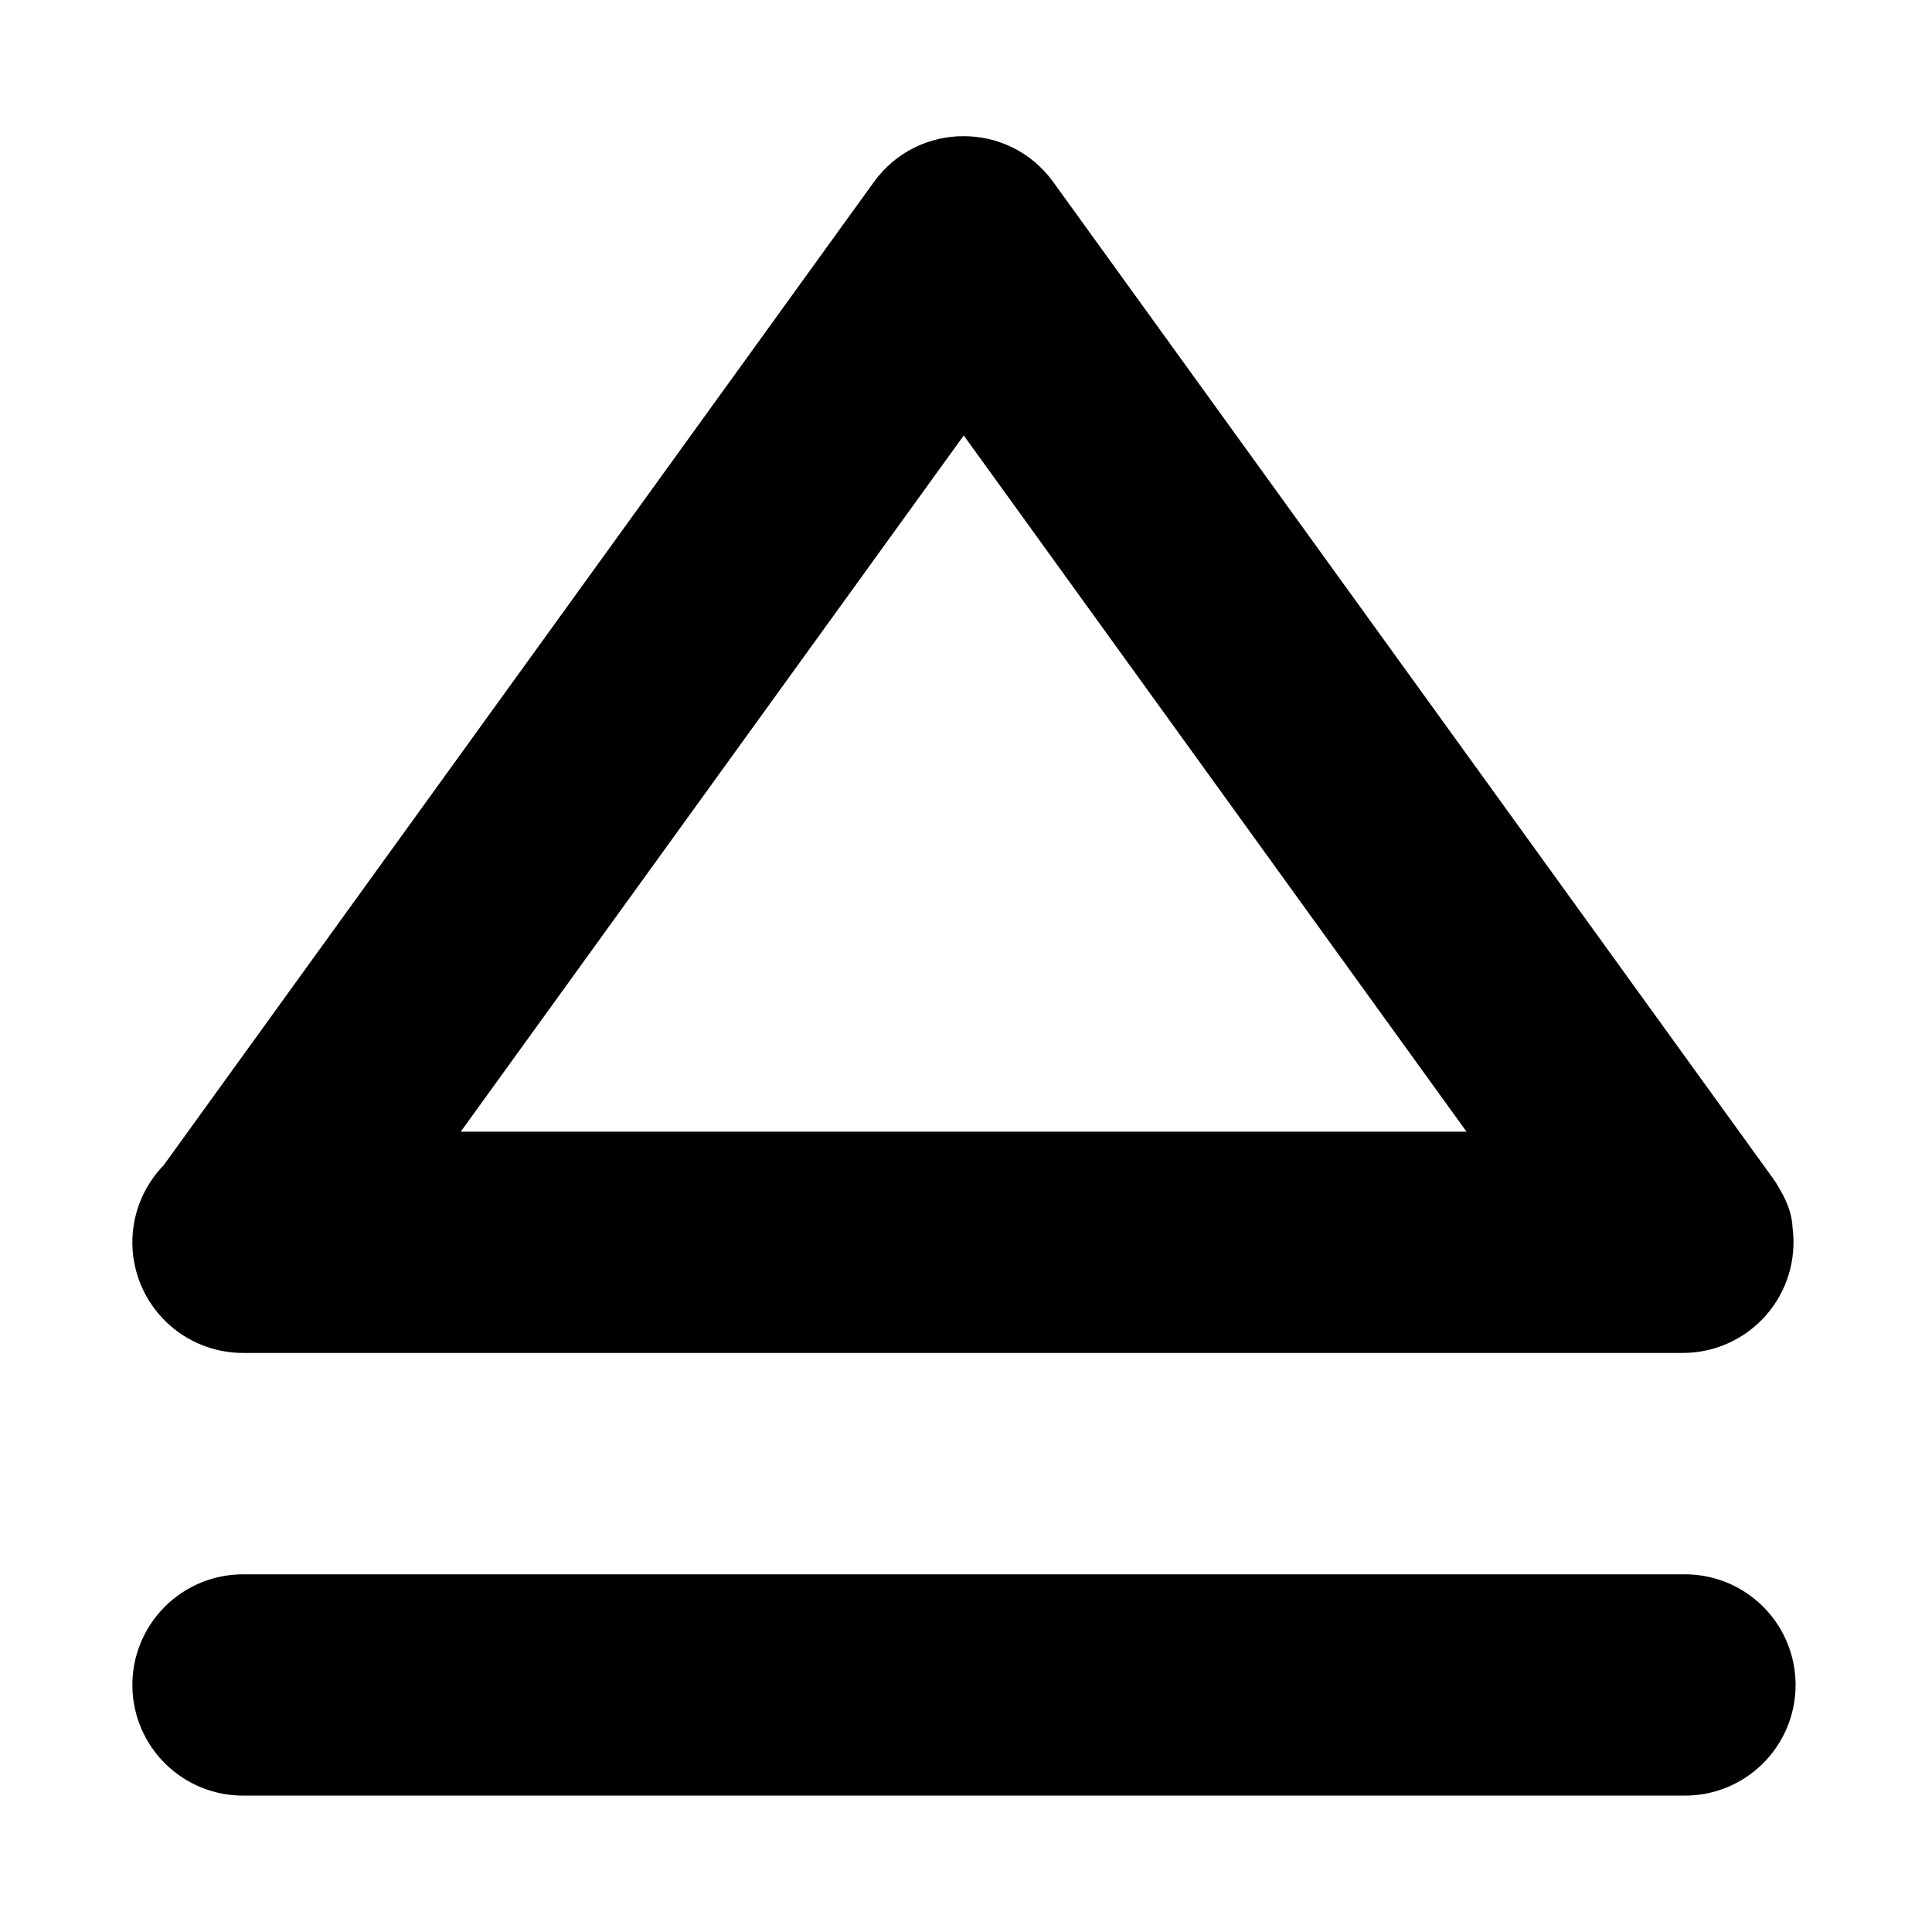
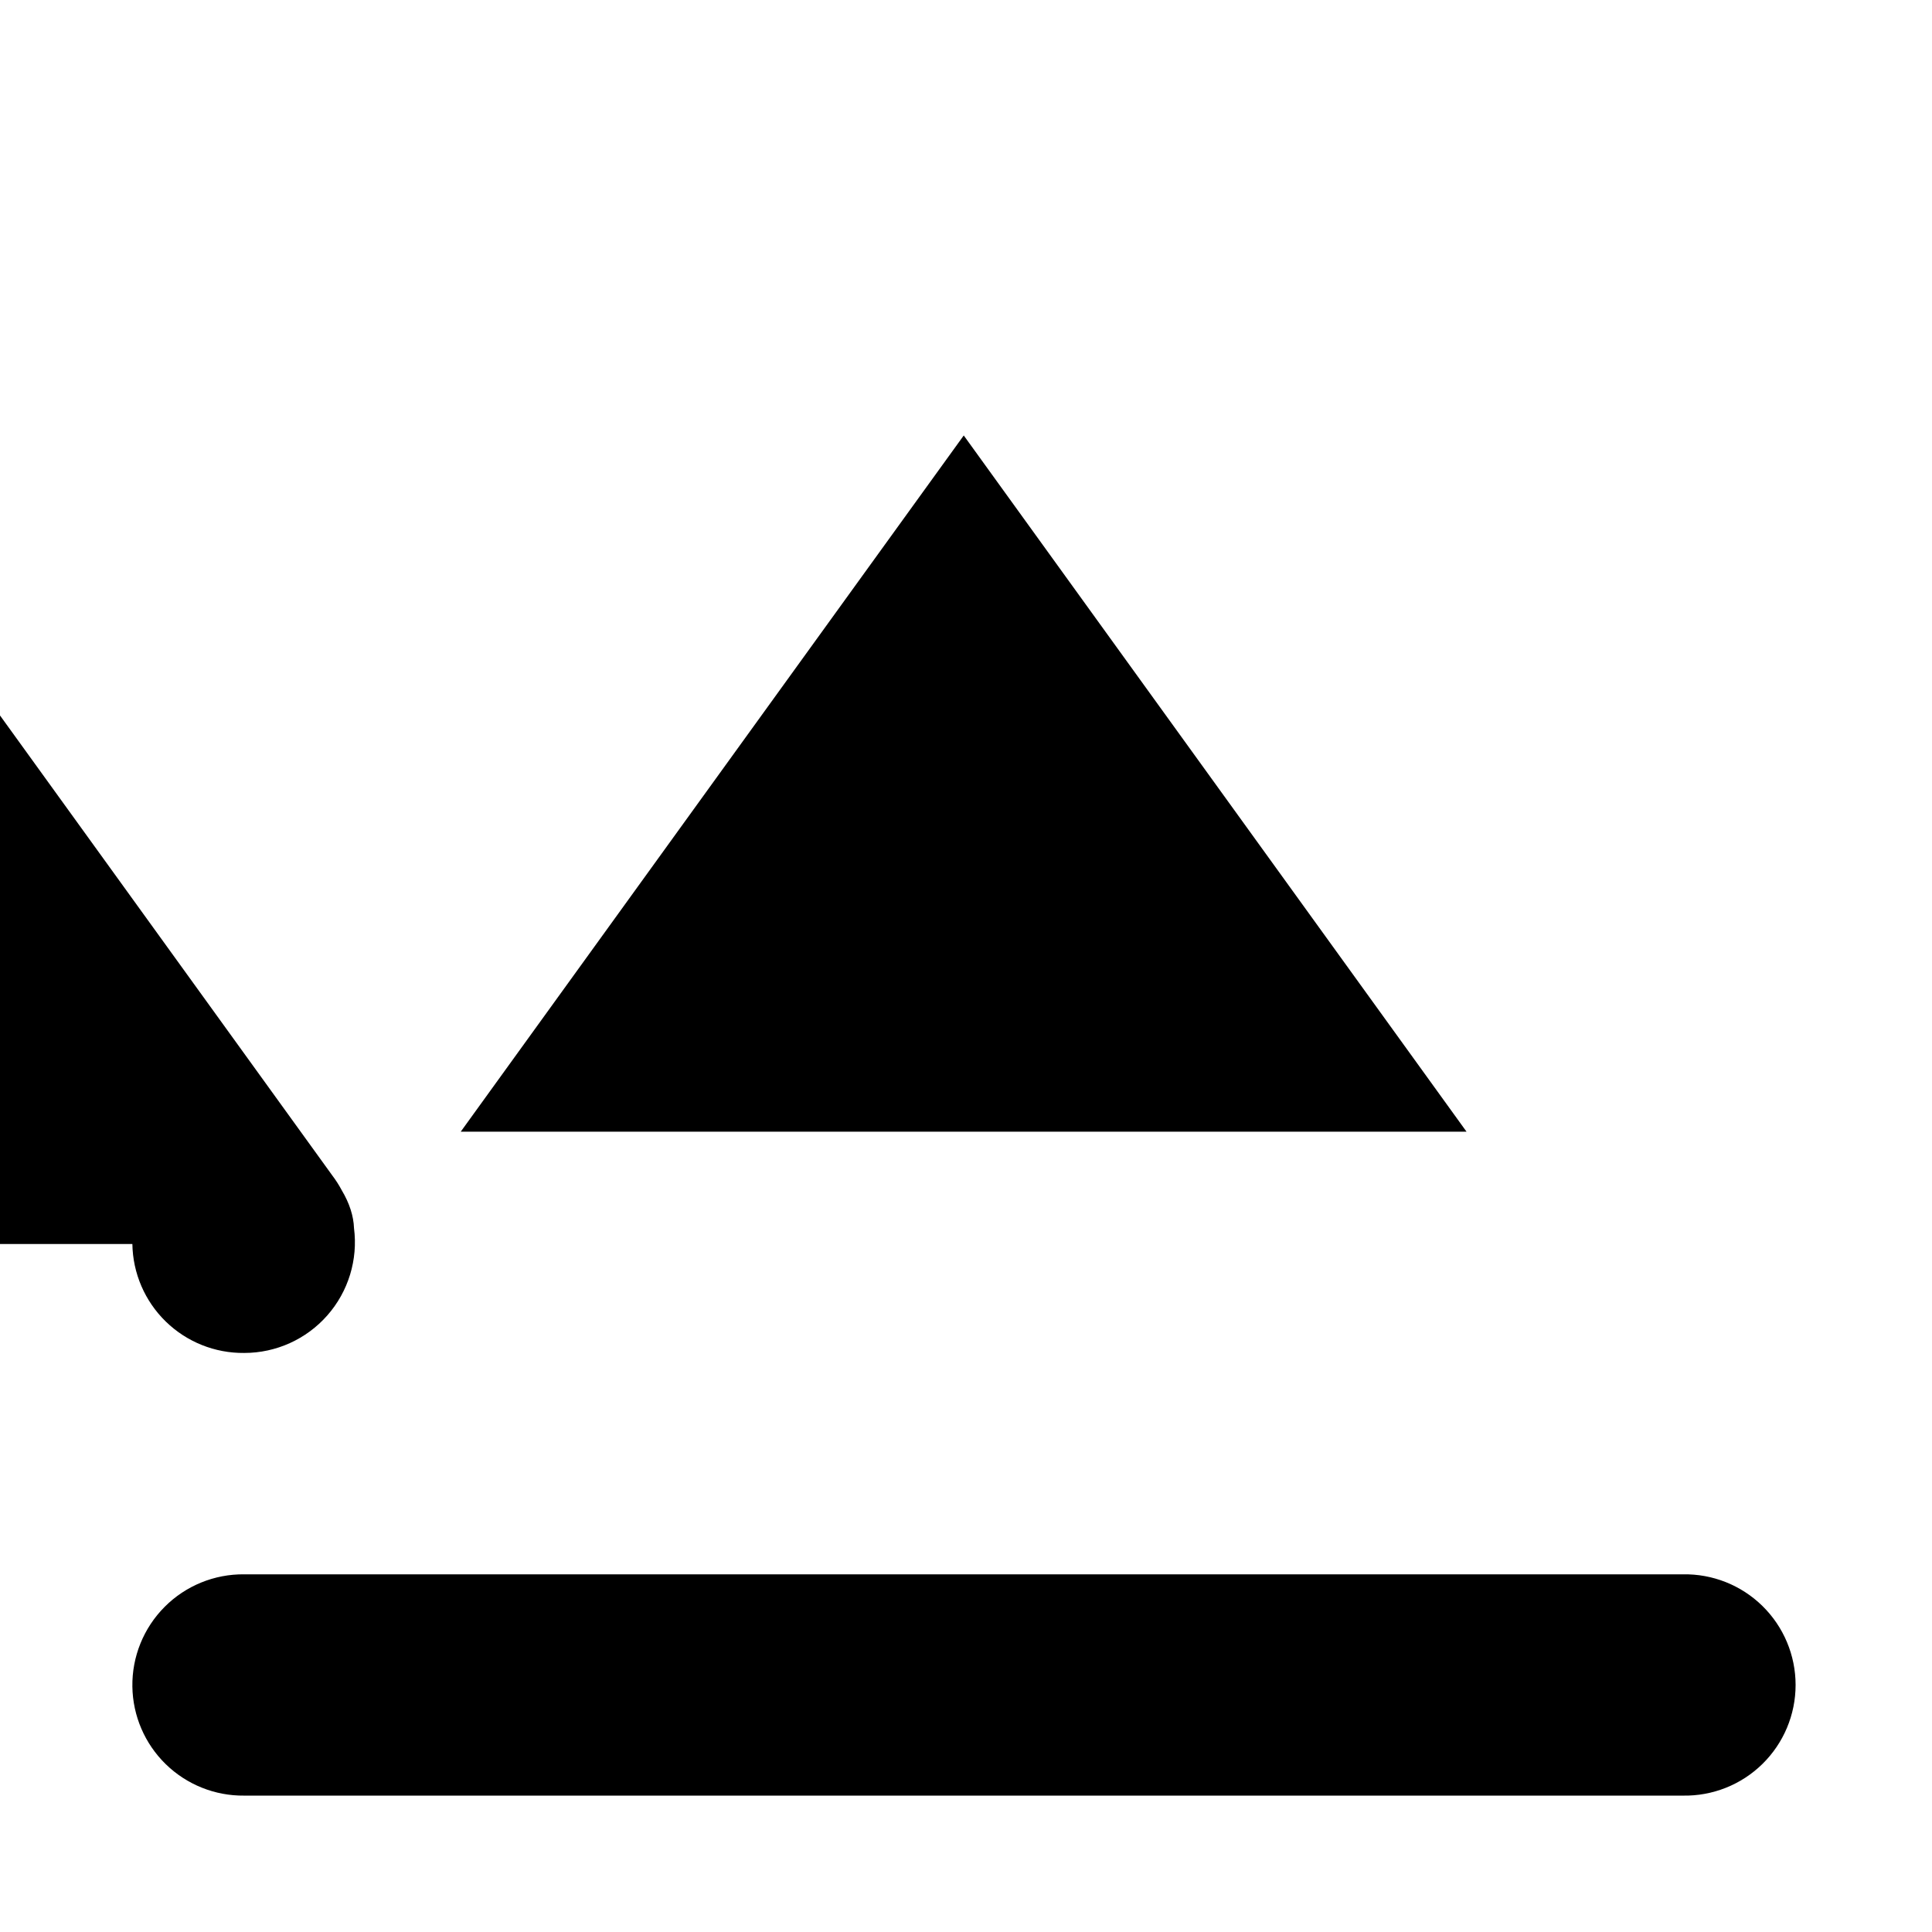
<svg xmlns="http://www.w3.org/2000/svg" fill="#000000" width="800px" height="800px" version="1.1" viewBox="144 144 512 512">
-   <path d="m179.08 590.95c0.109 7.762 3.293 15.16 8.848 20.578 5.559 5.418 13.035 8.414 20.797 8.328h381.24c7.875 0.148 15.477-2.871 21.098-8.387s8.789-13.059 8.789-20.934-3.168-15.422-8.789-20.934c-5.621-5.516-13.223-8.539-21.098-8.387h-381.24c-7.906-0.09-15.512 3.019-21.09 8.617-5.582 5.598-8.668 13.215-8.555 21.117zm0-117.28c0.117 7.754 3.305 15.148 8.859 20.559 5.555 5.41 13.027 8.402 20.785 8.316h381.24c8.434 0 16.461-3.629 22.031-9.965 5.566-6.332 8.141-14.758 7.059-23.121-0.117-3.184-1.172-6.559-3.262-10.055v-0.004c-0.734-1.375-1.578-2.691-2.523-3.934l-190.16-263.25c-11.707-16.172-35.805-16.172-47.508 0l-188.22 260.58h0.004c-5.43 5.578-8.418 13.09-8.305 20.879zm87.023-29.766 133.3-184.5 133.24 184.5z" />
+   <path d="m179.08 590.95c0.109 7.762 3.293 15.16 8.848 20.578 5.559 5.418 13.035 8.414 20.797 8.328h381.24c7.875 0.148 15.477-2.871 21.098-8.387s8.789-13.059 8.789-20.934-3.168-15.422-8.789-20.934c-5.621-5.516-13.223-8.539-21.098-8.387h-381.24c-7.906-0.09-15.512 3.019-21.09 8.617-5.582 5.598-8.668 13.215-8.555 21.117zm0-117.28c0.117 7.754 3.305 15.148 8.859 20.559 5.555 5.41 13.027 8.402 20.785 8.316c8.434 0 16.461-3.629 22.031-9.965 5.566-6.332 8.141-14.758 7.059-23.121-0.117-3.184-1.172-6.559-3.262-10.055v-0.004c-0.734-1.375-1.578-2.691-2.523-3.934l-190.16-263.25c-11.707-16.172-35.805-16.172-47.508 0l-188.22 260.58h0.004c-5.43 5.578-8.418 13.09-8.305 20.879zm87.023-29.766 133.3-184.5 133.24 184.5z" />
</svg>